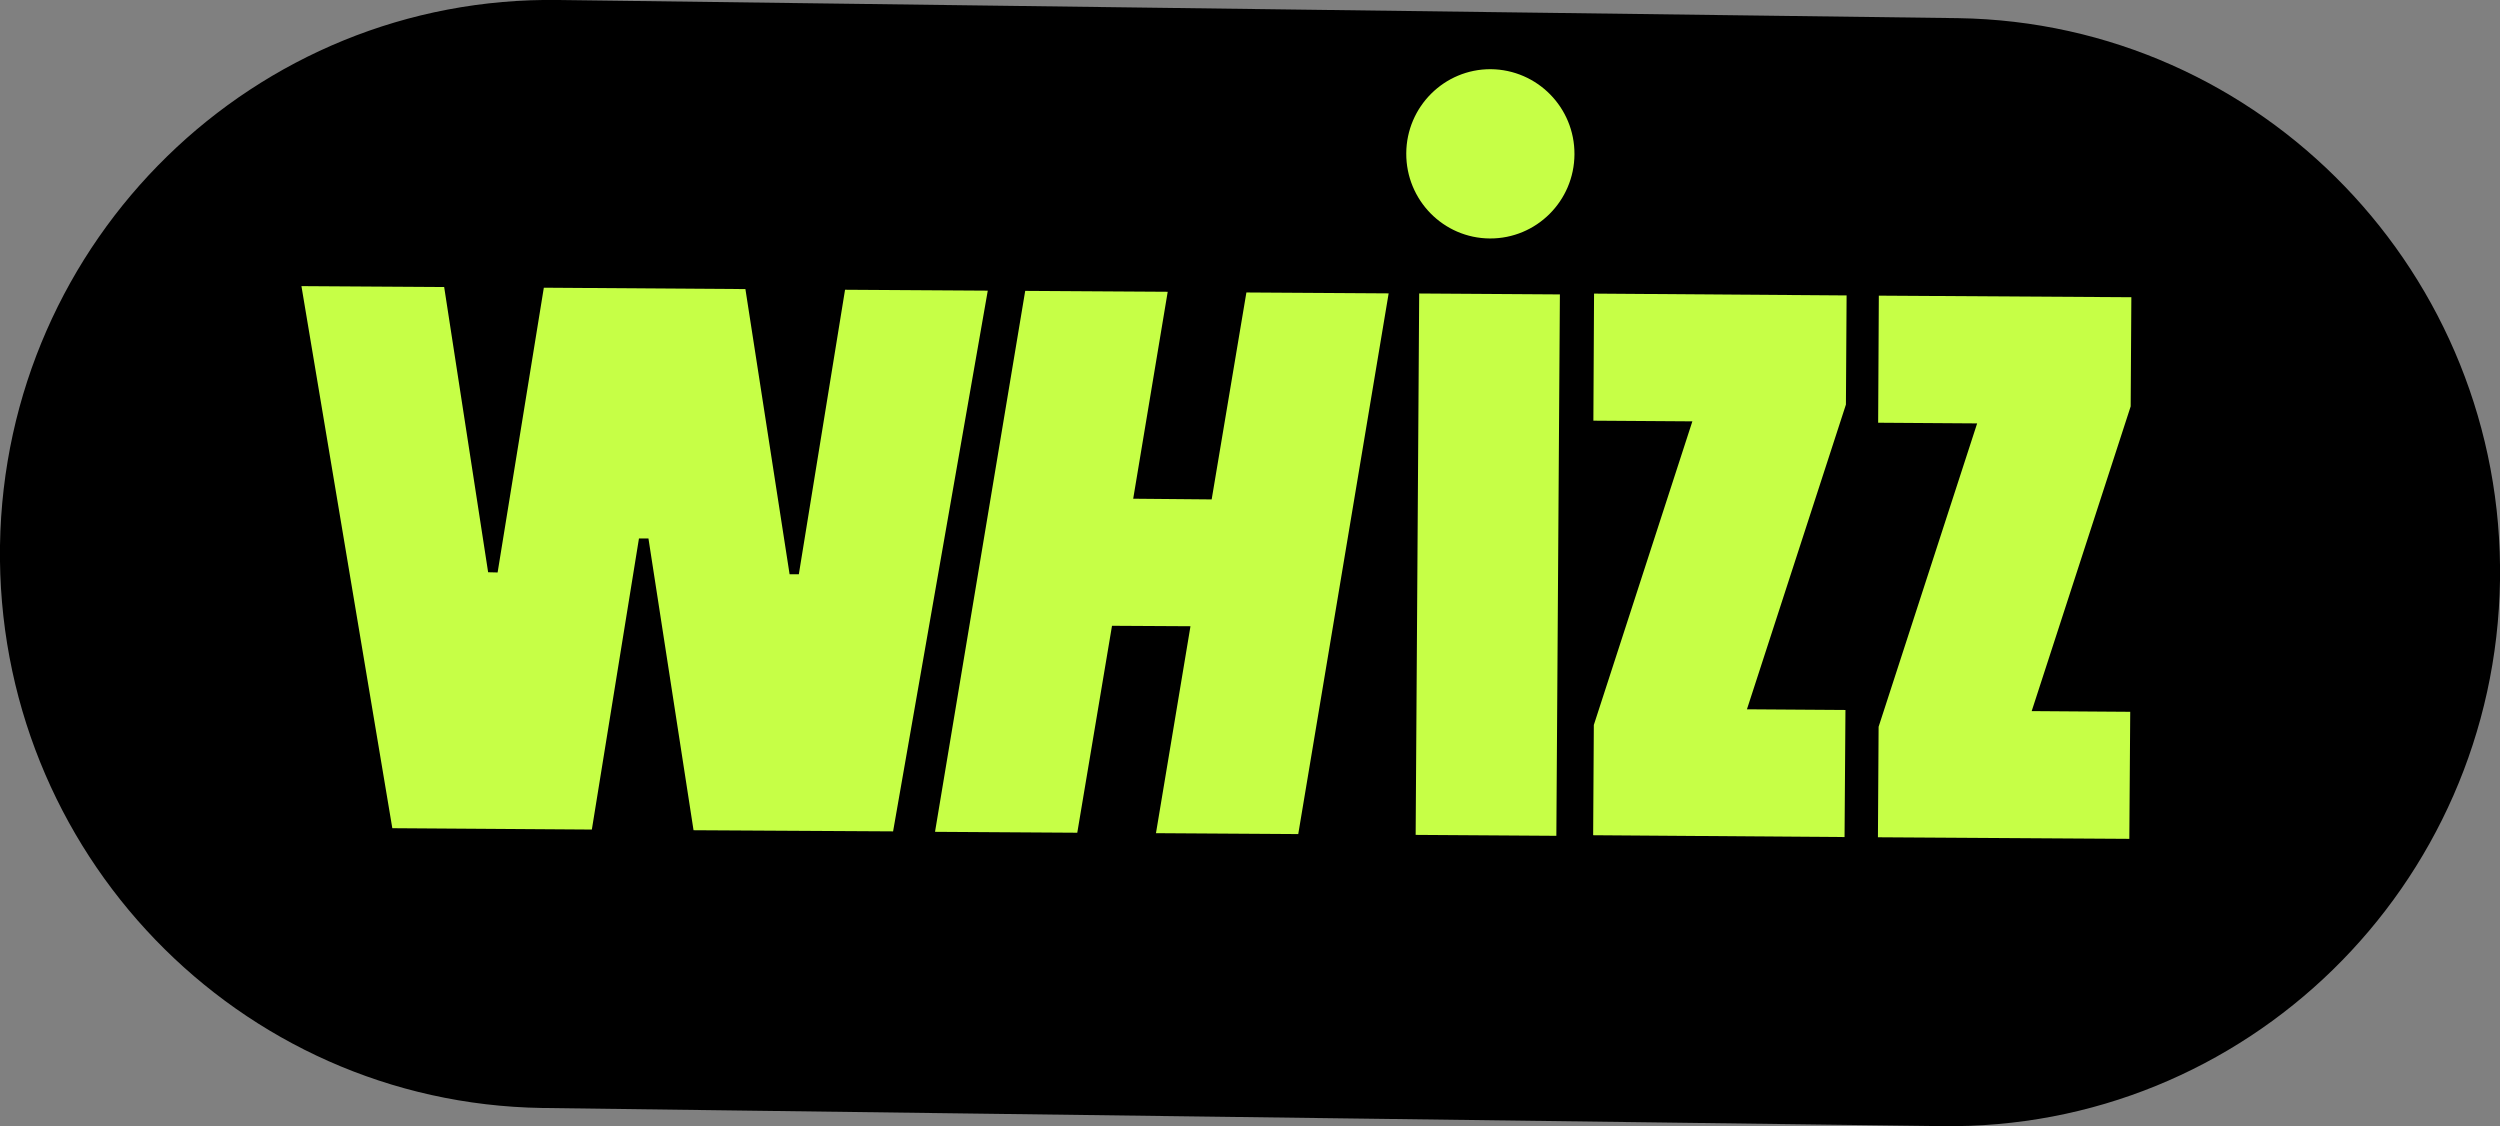
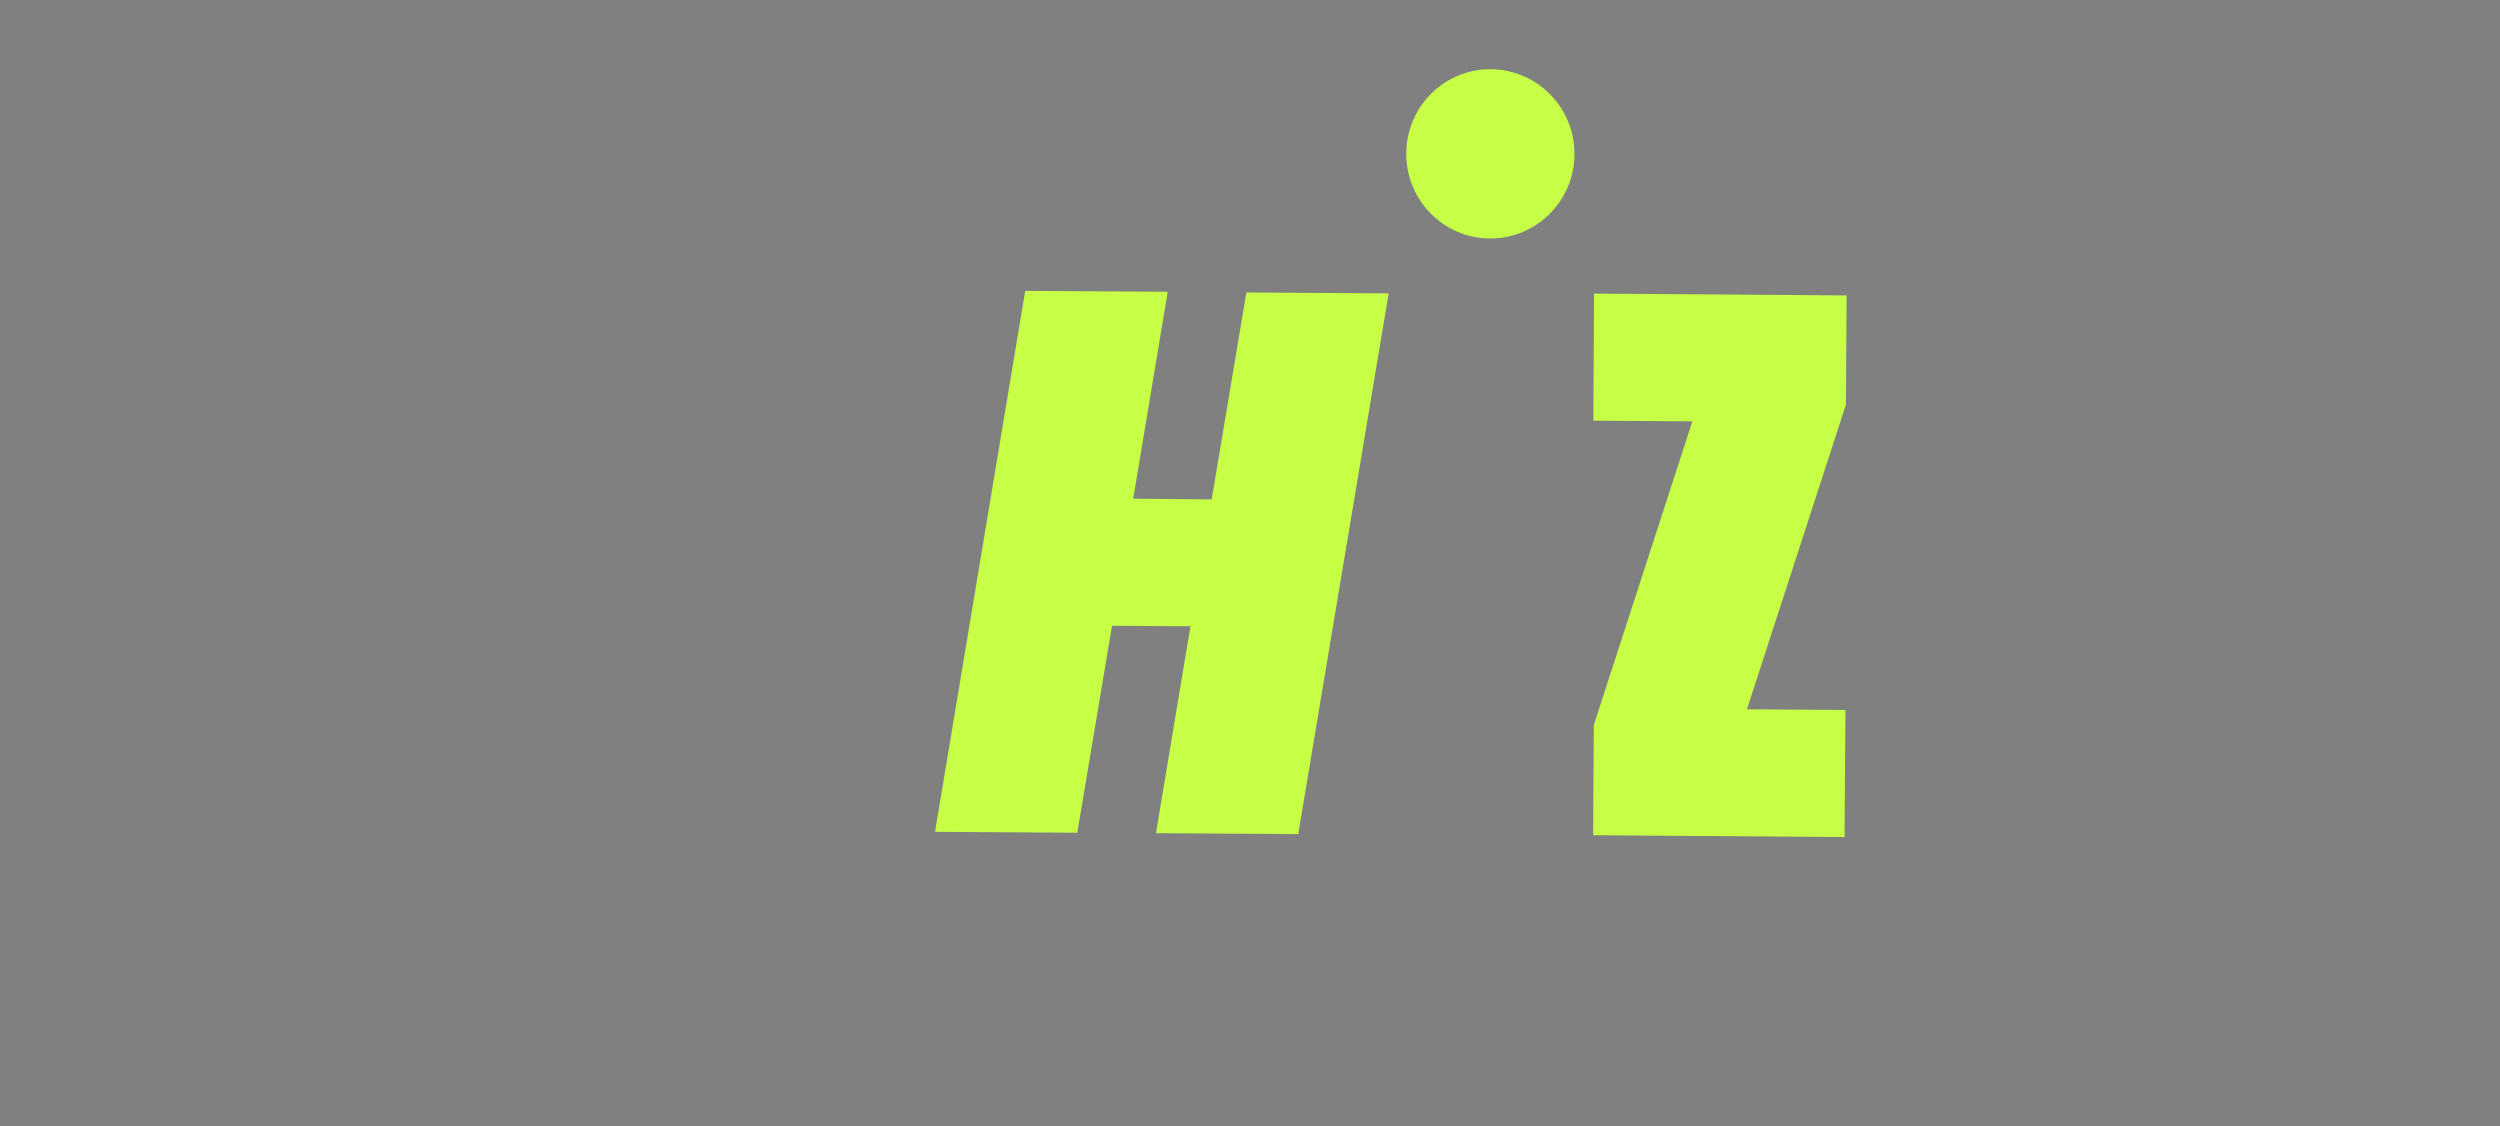
<svg xmlns="http://www.w3.org/2000/svg" width="111" height="50" viewBox="0 0 111 50" fill="none">
  <rect x="0" y="0" width="111" height="50" fill="#808080" stroke="none" />
  <g clip-path="url(#clip0_859_1189)">
-     <path d="M86.193 50L24.066 49.194C10.571 48.982 -0.2 37.81 -0 24.219C0.21 10.639 11.312 -0.202 24.807 -0L86.934 0.806C100.428 1.007 111.2 12.19 111 25.77C110.79 39.361 99.688 50.201 86.193 50Z" fill="black" />
-     <path d="M37.52 12.865L35.468 25.498H35.058L33.096 12.835L24.146 12.774L22.094 25.418L21.673 25.408L19.721 12.744L13.384 12.704L17.419 36.772L26.278 36.832L28.37 23.907H28.791L30.793 36.862L39.653 36.913L43.857 12.905L37.52 12.865Z" fill="#C6FF46" />
    <path d="M53.798 22.174L50.314 22.143L51.846 12.955L45.519 12.915L41.515 36.933L47.831 36.973L49.373 27.785L52.857 27.805L51.325 36.993L57.642 37.033L61.656 13.026L55.34 12.986L53.798 22.174Z" fill="#C6FF46" />
-     <path d="M63.012 13.031L62.855 37.069L69.102 37.11L69.259 13.072L63.012 13.031Z" fill="#C6FF46" />
    <path d="M77.564 31.493L81.959 17.963L81.989 13.117L70.776 13.036L70.746 18.678L75.141 18.708L70.766 32.188L70.736 37.084L81.898 37.165L81.938 31.523L77.564 31.493Z" fill="#C6FF46" />
-     <path d="M90.207 31.573L94.602 18.043L94.632 13.197L83.42 13.127L83.39 18.769L87.785 18.799L83.41 32.269L83.38 37.175L94.542 37.245L94.582 31.604L90.207 31.573Z" fill="#C6FF46" />
    <path d="M66.192 3.072C64.129 3.062 62.448 4.735 62.438 6.81C62.428 8.885 64.089 10.578 66.152 10.588C68.214 10.598 69.896 8.926 69.906 6.85C69.916 4.775 68.254 3.092 66.192 3.072Z" fill="#C6FF46" />
  </g>
  <defs>
    <clipPath id="clip0_859_1189">
      <rect width="111" height="50" fill="white" />
    </clipPath>
  </defs>
</svg>